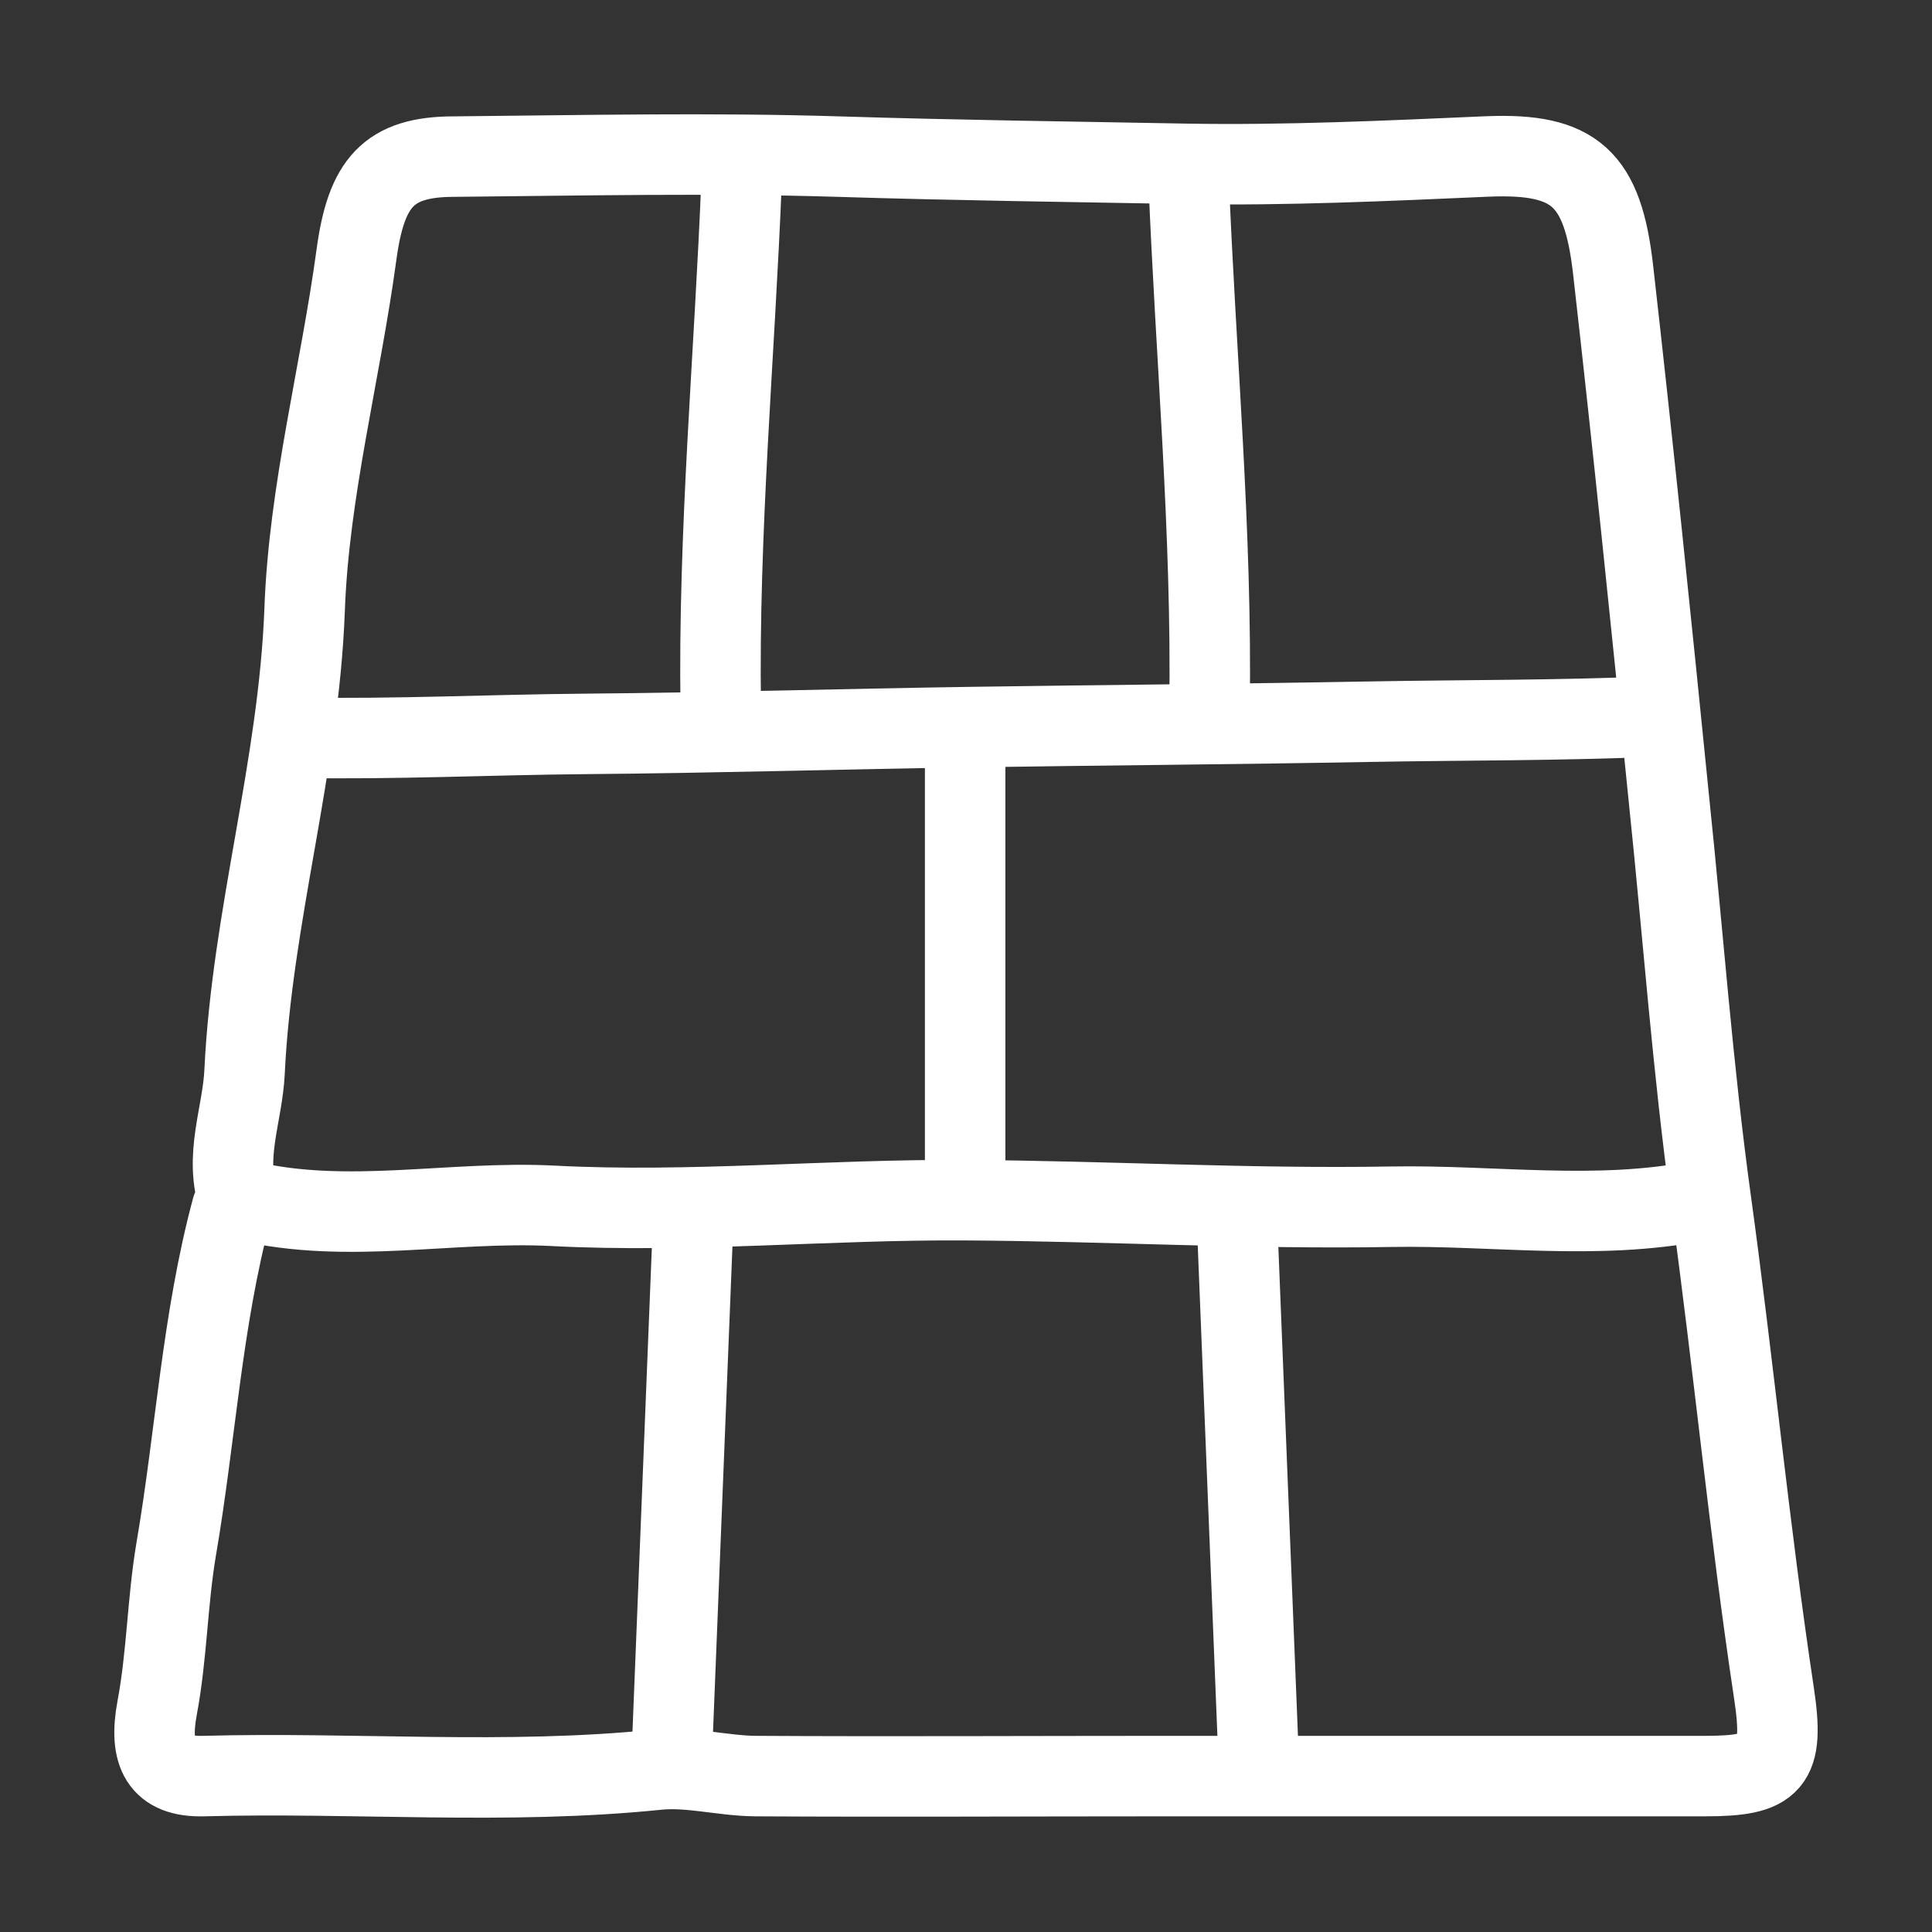
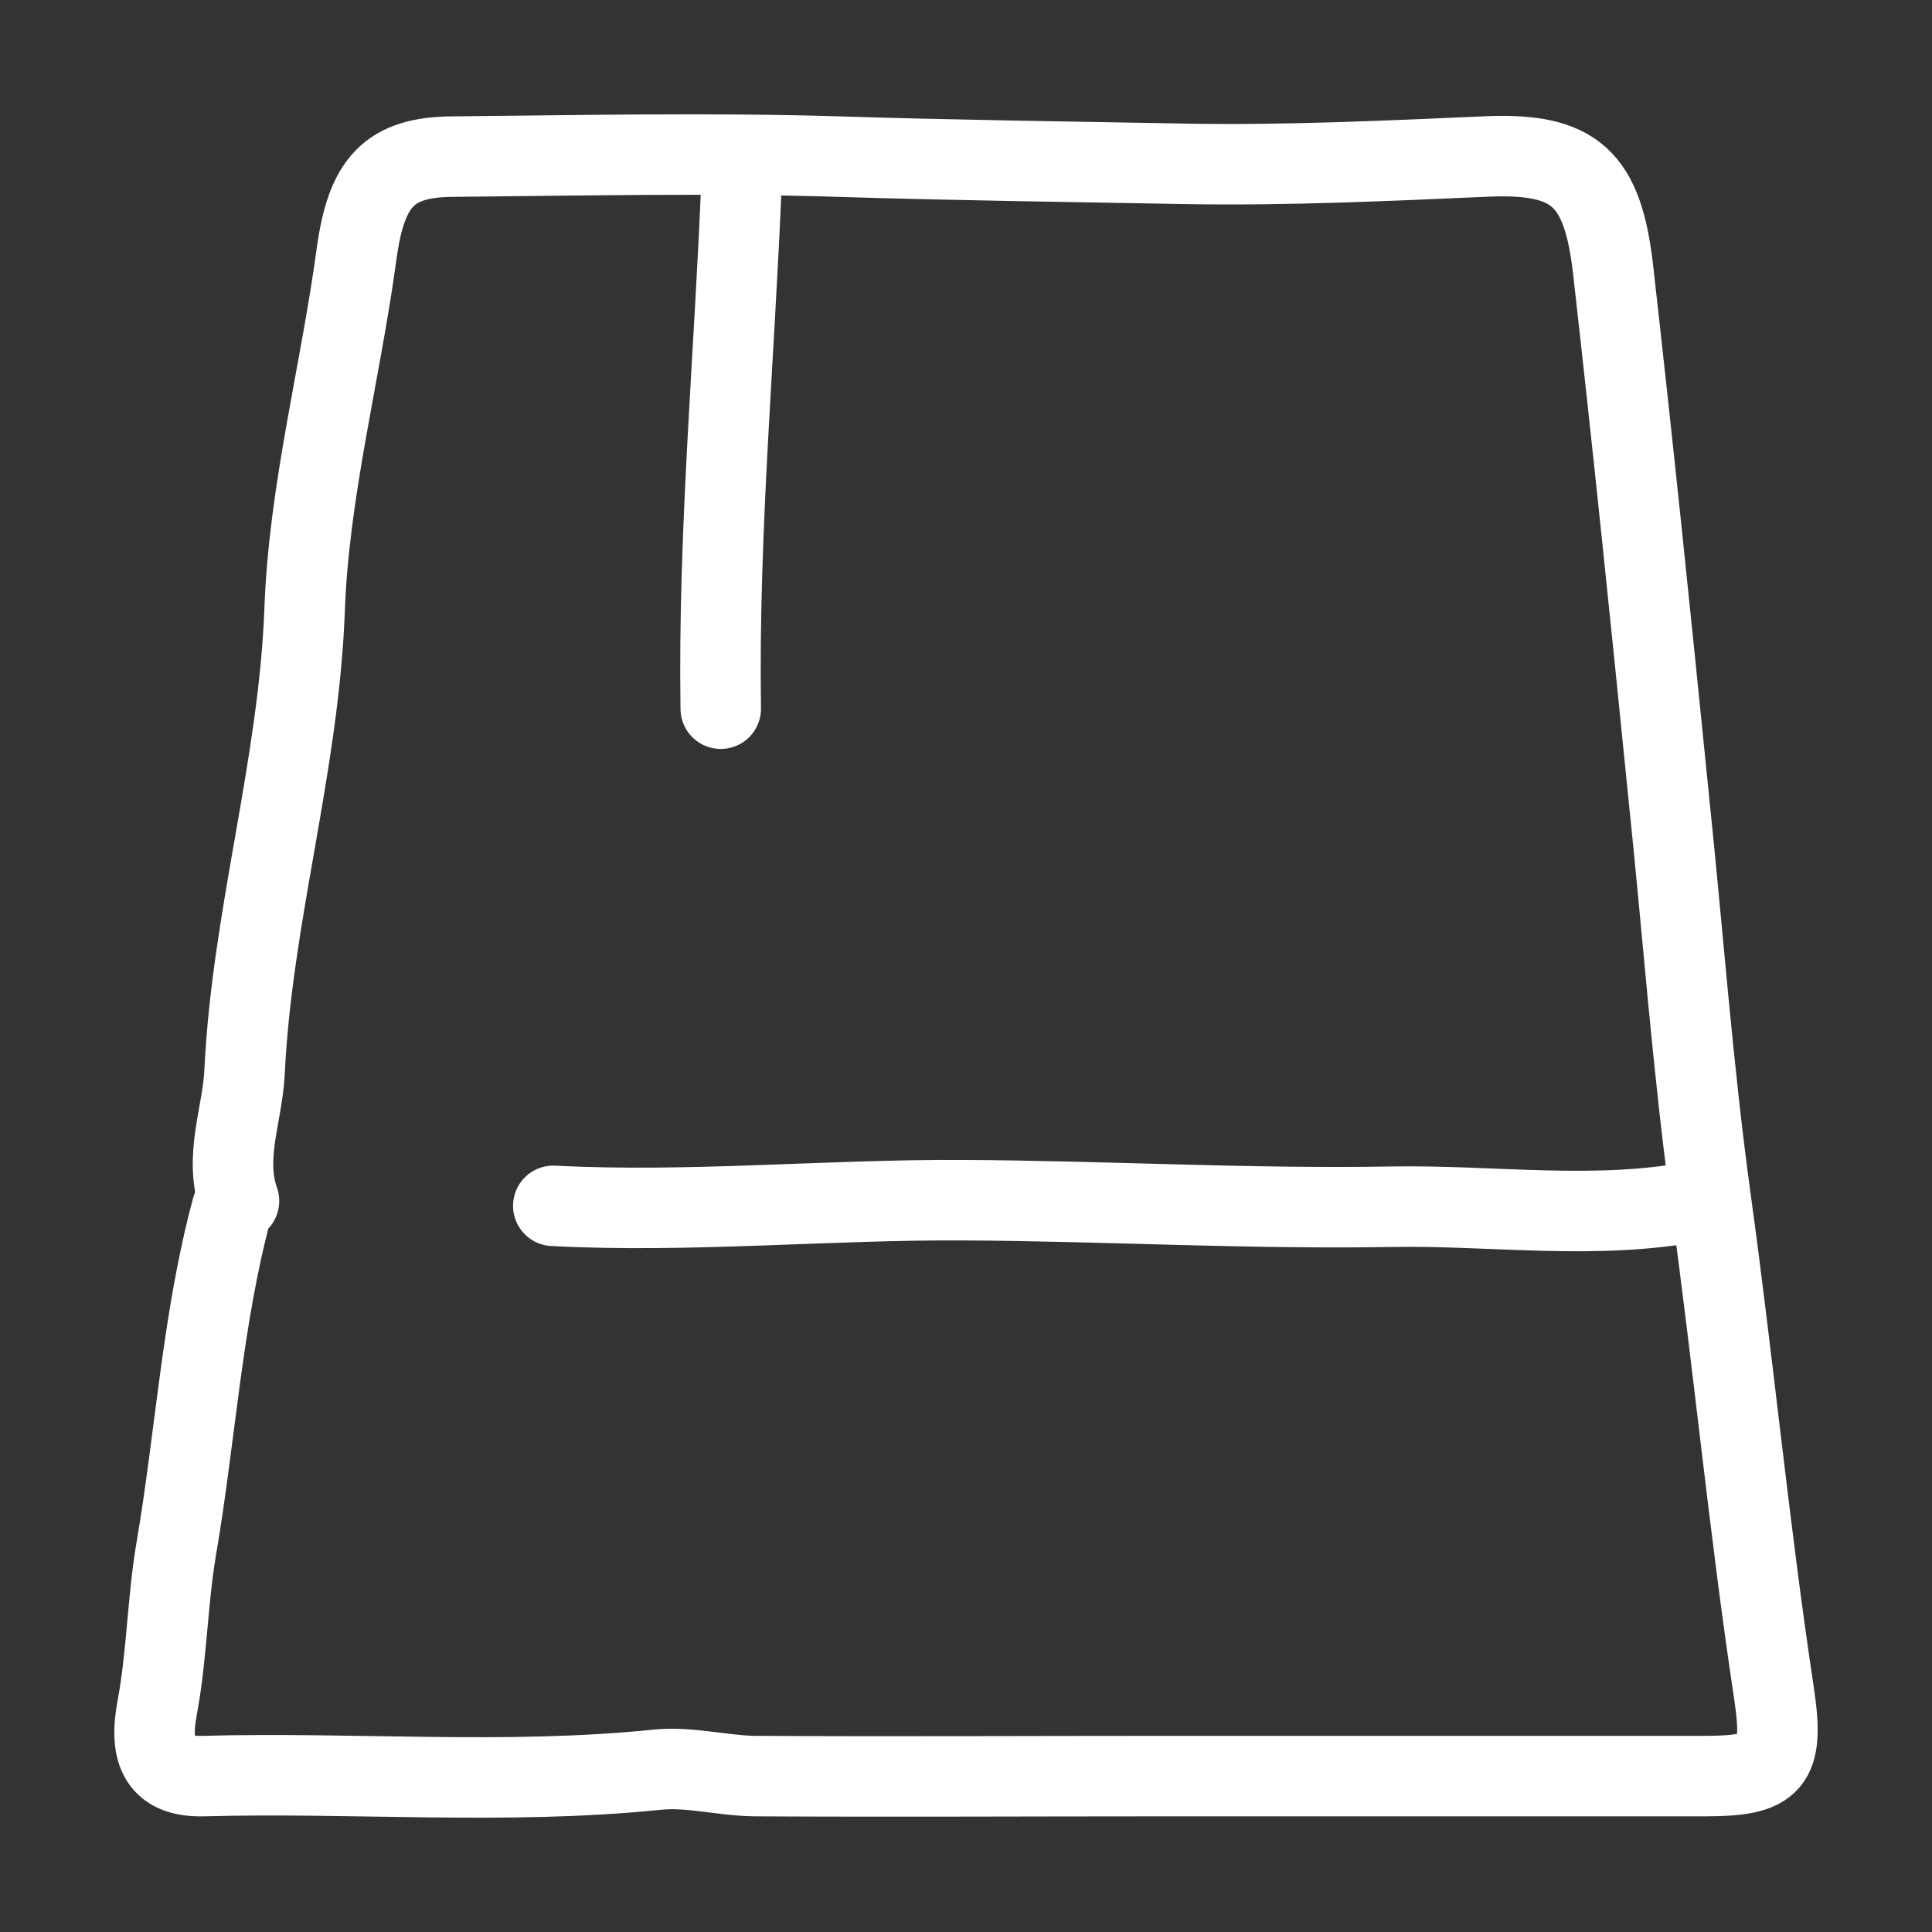
<svg xmlns="http://www.w3.org/2000/svg" width="50" height="50" viewBox="0 0 50 50" fill="none">
  <rect x="0" y="0" width="50" height="50" fill="#333333" stroke="none" />
  <path d="M6.004 31.274C5.227 34.155 5.064 37.154 4.559 40.097C4.33 41.454 4.323 42.84 4.066 44.205C3.847 45.38 4.153 45.996 5.266 45.965C9.181 45.859 13.102 46.2 17.016 45.799C17.843 45.714 18.7 45.956 19.546 45.965C23.098 45.985 26.654 45.965 30.207 45.965C34.844 45.965 39.484 45.965 44.121 45.965C45.881 45.965 46.188 45.655 45.91 43.817C45.27 39.576 44.861 35.295 44.276 31.051C43.807 27.648 43.554 24.144 43.192 20.687C42.734 16.113 42.264 11.539 41.746 6.97C41.476 4.618 40.764 3.955 38.494 4.049C35.903 4.163 33.272 4.284 30.727 4.241C27.727 4.186 24.699 4.147 21.693 4.053C18.382 3.951 15.068 4.022 11.753 4.053C10.052 4.053 9.477 4.728 9.225 6.593C8.809 9.658 7.992 12.707 7.883 15.796C7.728 19.857 6.521 23.709 6.329 27.747C6.275 28.856 5.787 29.942 6.185 31.082" stroke="white" stroke-width="2.083" stroke-linecap="round" stroke-linejoin="round" />
  <path d="M19.194 4.622C19.014 9.196 18.584 13.754 18.653 18.341" stroke="white" stroke-width="2.083" stroke-linecap="round" stroke-linejoin="round" />
-   <path d="M30.761 4.622C30.941 9.196 31.371 13.754 31.302 18.341" stroke="white" stroke-width="2.083" stroke-linecap="round" stroke-linejoin="round" />
-   <path d="M17.929 31.863L17.388 45.385" stroke="white" stroke-width="2.083" stroke-linecap="round" stroke-linejoin="round" />
-   <path d="M32.025 31.863L32.567 45.385" stroke="white" stroke-width="2.083" stroke-linecap="round" stroke-linejoin="round" />
-   <path d="M24.978 19.319V30.686" stroke="white" stroke-width="2.083" stroke-linecap="round" stroke-linejoin="round" />
-   <path d="M43.951 31.077C41.309 31.595 38.649 31.183 36 31.23C32.327 31.294 28.634 31.081 24.977 31.061C21.446 31.038 17.86 31.391 14.319 31.207C11.662 31.07 9.003 31.697 6.368 31.077" stroke="white" stroke-width="2.083" stroke-linecap="round" stroke-linejoin="round" />
-   <path d="M42.834 18.541C40.367 18.65 37.883 18.633 35.409 18.678C31.98 18.741 28.531 18.766 25.116 18.817C21.819 18.866 18.471 18.966 15.164 18.993C12.682 19.014 10.201 19.137 7.739 19.092" stroke="white" stroke-width="2.083" stroke-linecap="round" stroke-linejoin="round" />
+   <path d="M43.951 31.077C41.309 31.595 38.649 31.183 36 31.23C32.327 31.294 28.634 31.081 24.977 31.061C21.446 31.038 17.86 31.391 14.319 31.207" stroke="white" stroke-width="2.083" stroke-linecap="round" stroke-linejoin="round" />
</svg>